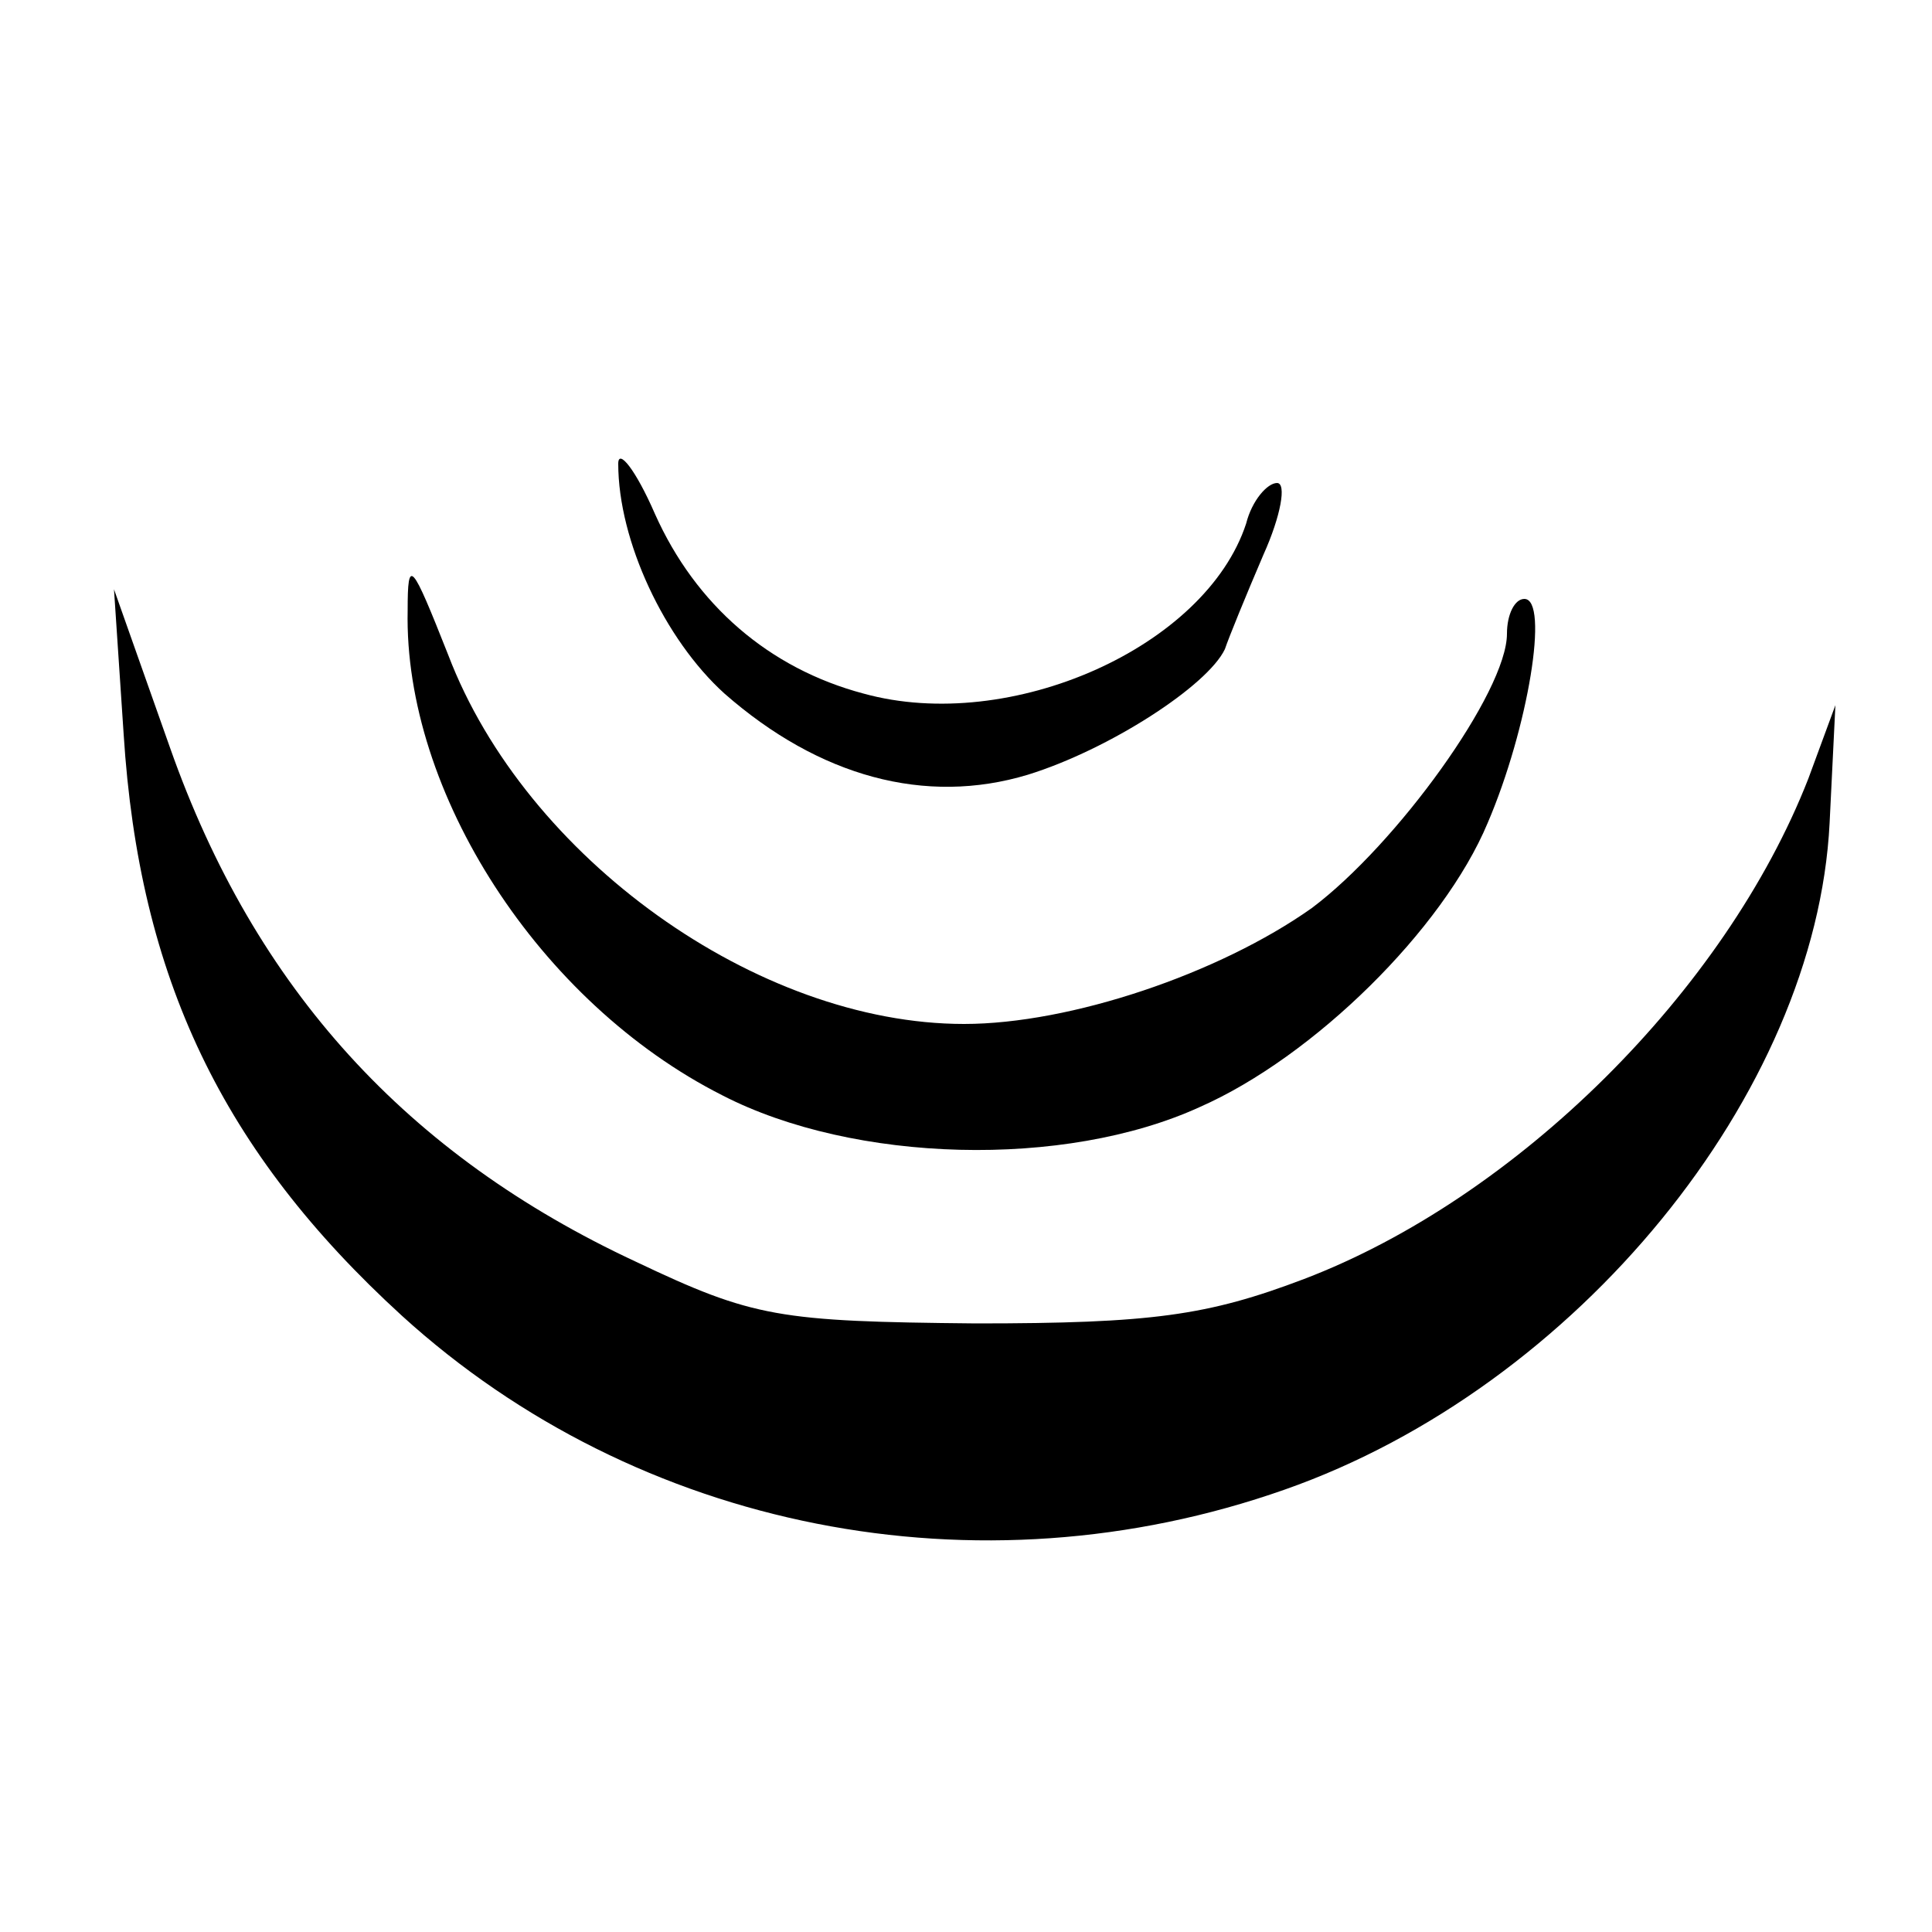
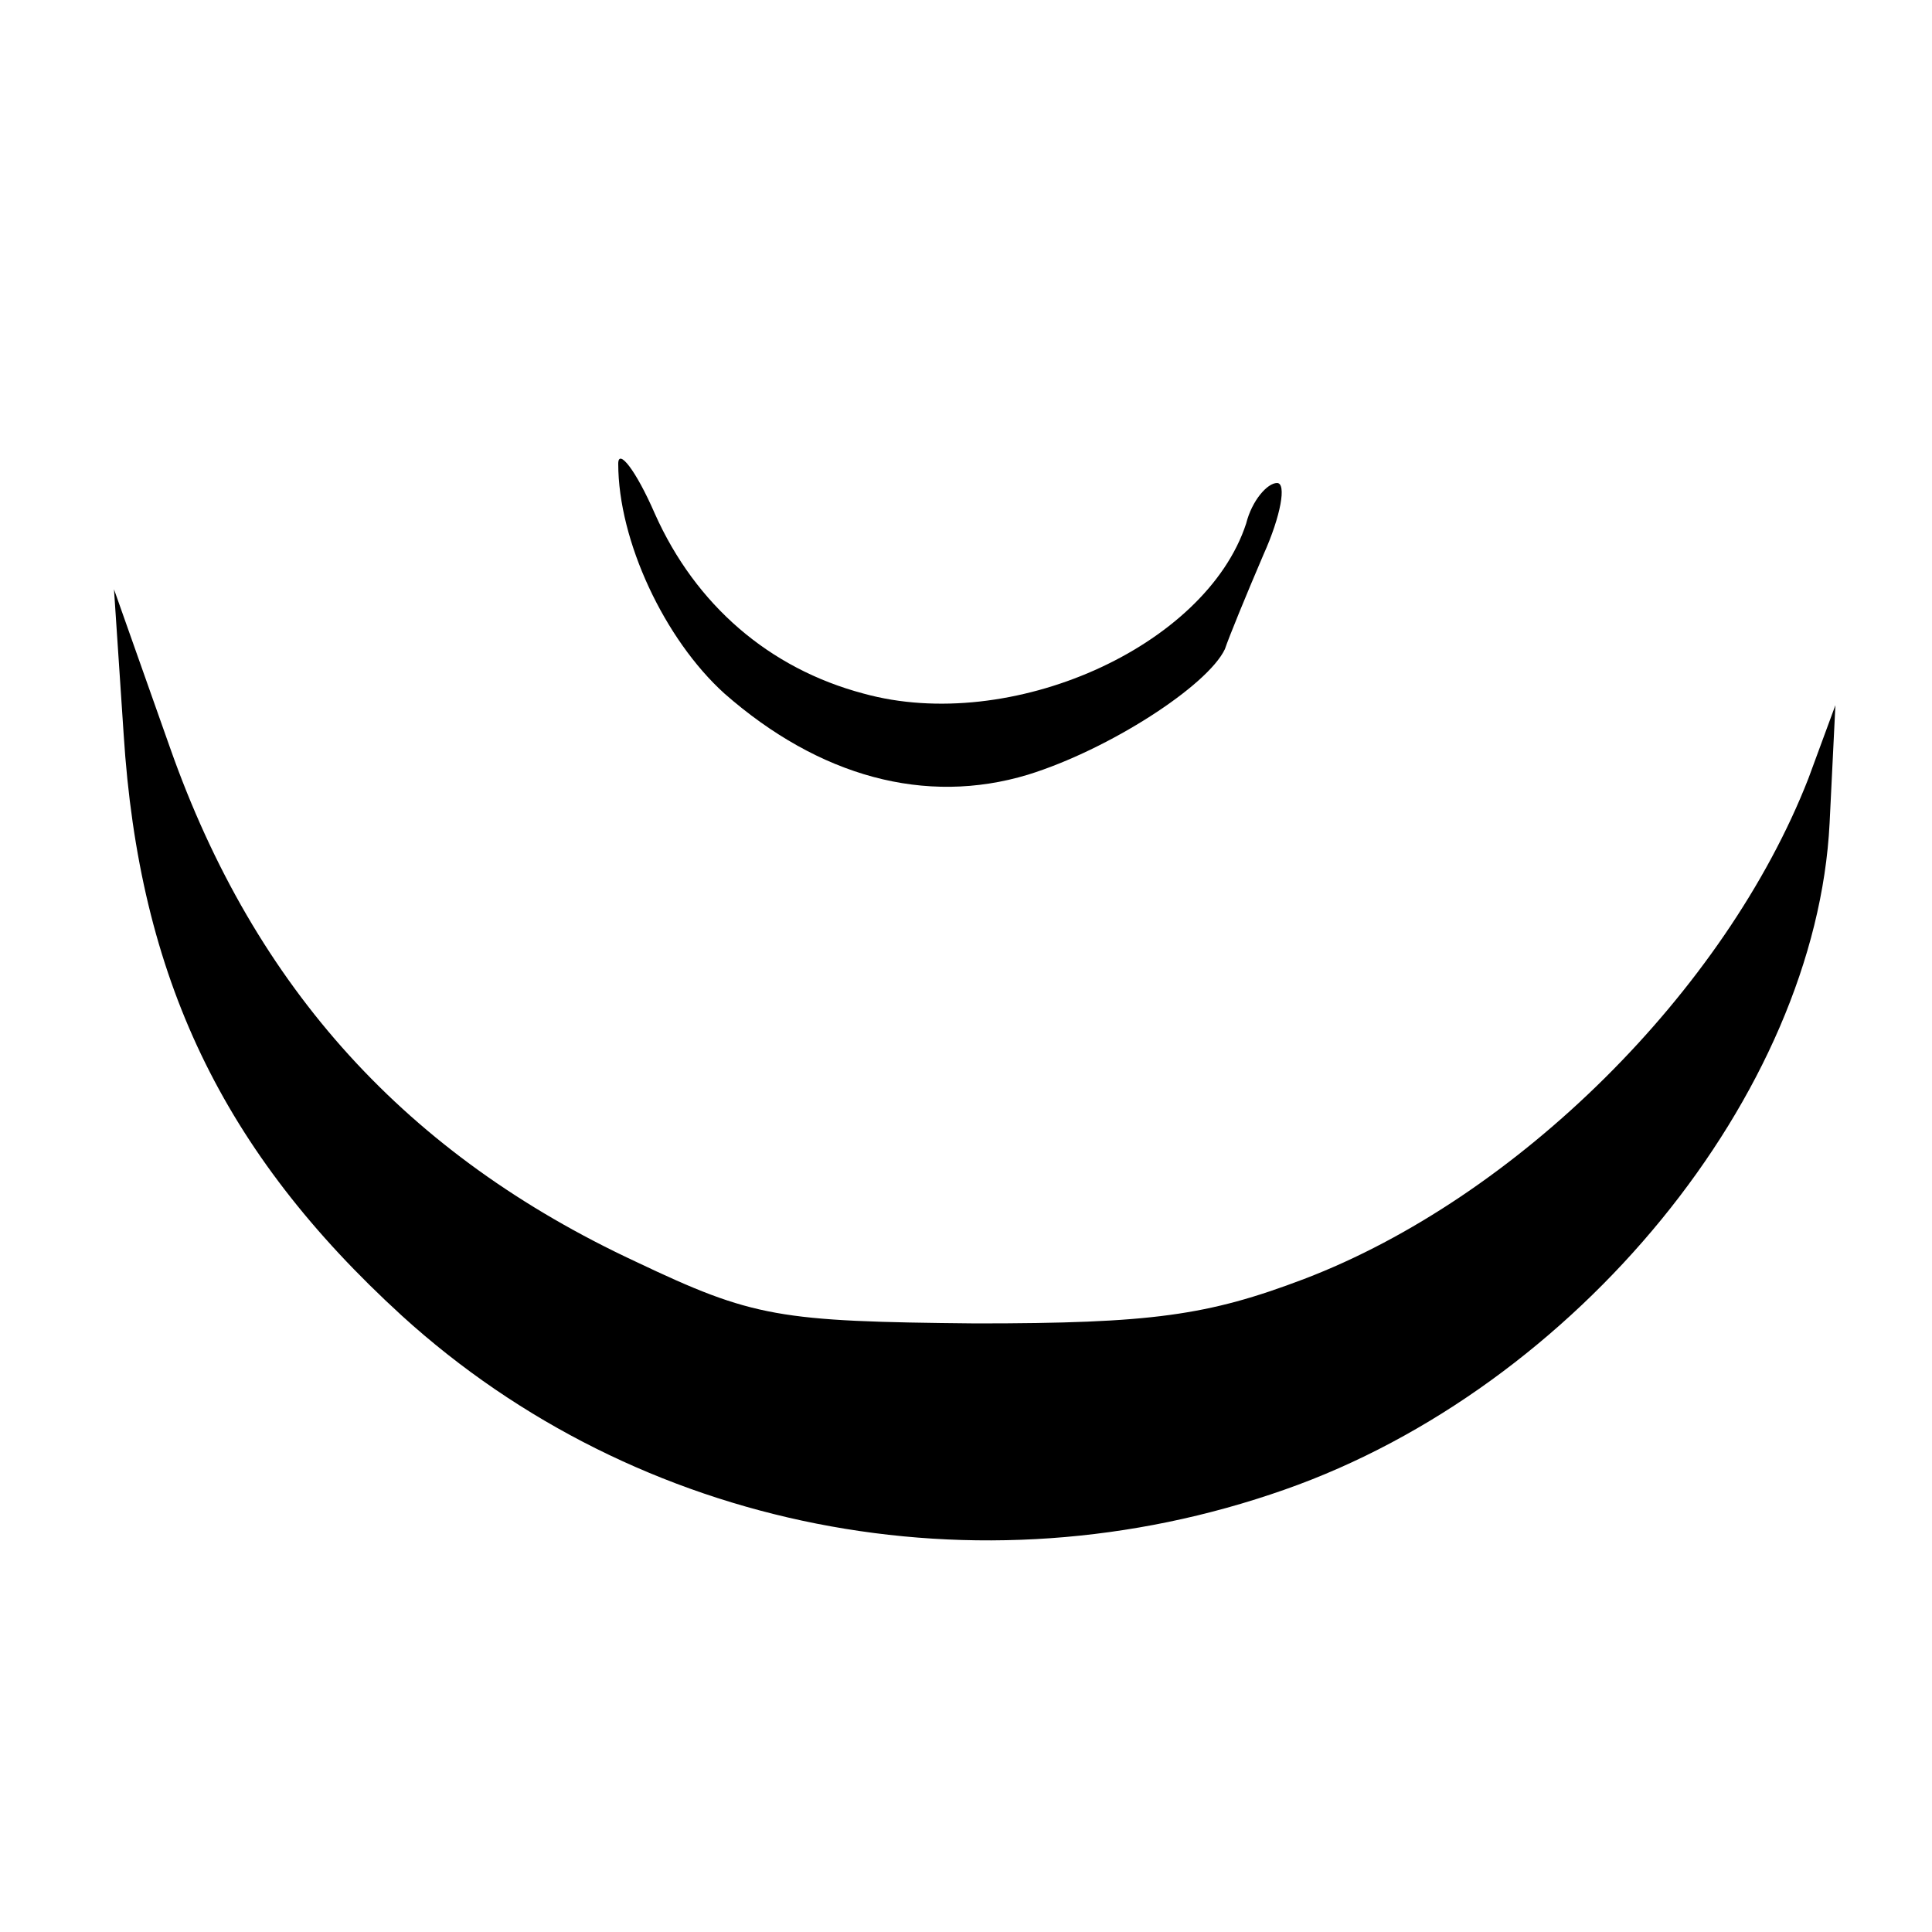
<svg xmlns="http://www.w3.org/2000/svg" version="1.0" width="100pt" height="100pt" viewBox="0 0 100 100" preserveAspectRatio="xMidYMid meet">
  <g transform="translate(0,100) scale(0.1,-0.1)" fill="#000000" stroke="none">
    <path d="M320 760 c0 -40 24 -91 55 -119 49 -43 104 -58 157 -42 42 13 93 46 102 65 2 6 11 28 20 49 9 20 12 37 7 37 -5 0 -13 -9 -16 -21 -21 -64 -122 -109 -198 -88 -49 13 -87 46 -108 93 -10 23 -19 34 -19 26z" />
-     <path d="M211 684 c-2 -94 68 -203 163 -251 68 -35 177 -38 247 -6 59 26 126 92 149 147 21 49 32 116 19 116 -5 0 -9 -8 -9 -18 0 -30 -57 -109 -101 -142 -48 -34 -125 -60 -180 -60 -107 0 -227 86 -267 191 -19 48 -21 51 -21 23z" />
    <path d="M64 620 c8 -126 51 -216 144 -301 122 -111 298 -146 457 -90 151 53 275 205 282 345 l3 61 -14 -38 c-43 -110 -151 -217 -261 -259 -50 -19 -79 -23 -170 -23 -102 1 -115 3 -176 32 -118 55 -197 141 -241 266 l-29 82 5 -75z" />
  </g>
</svg>